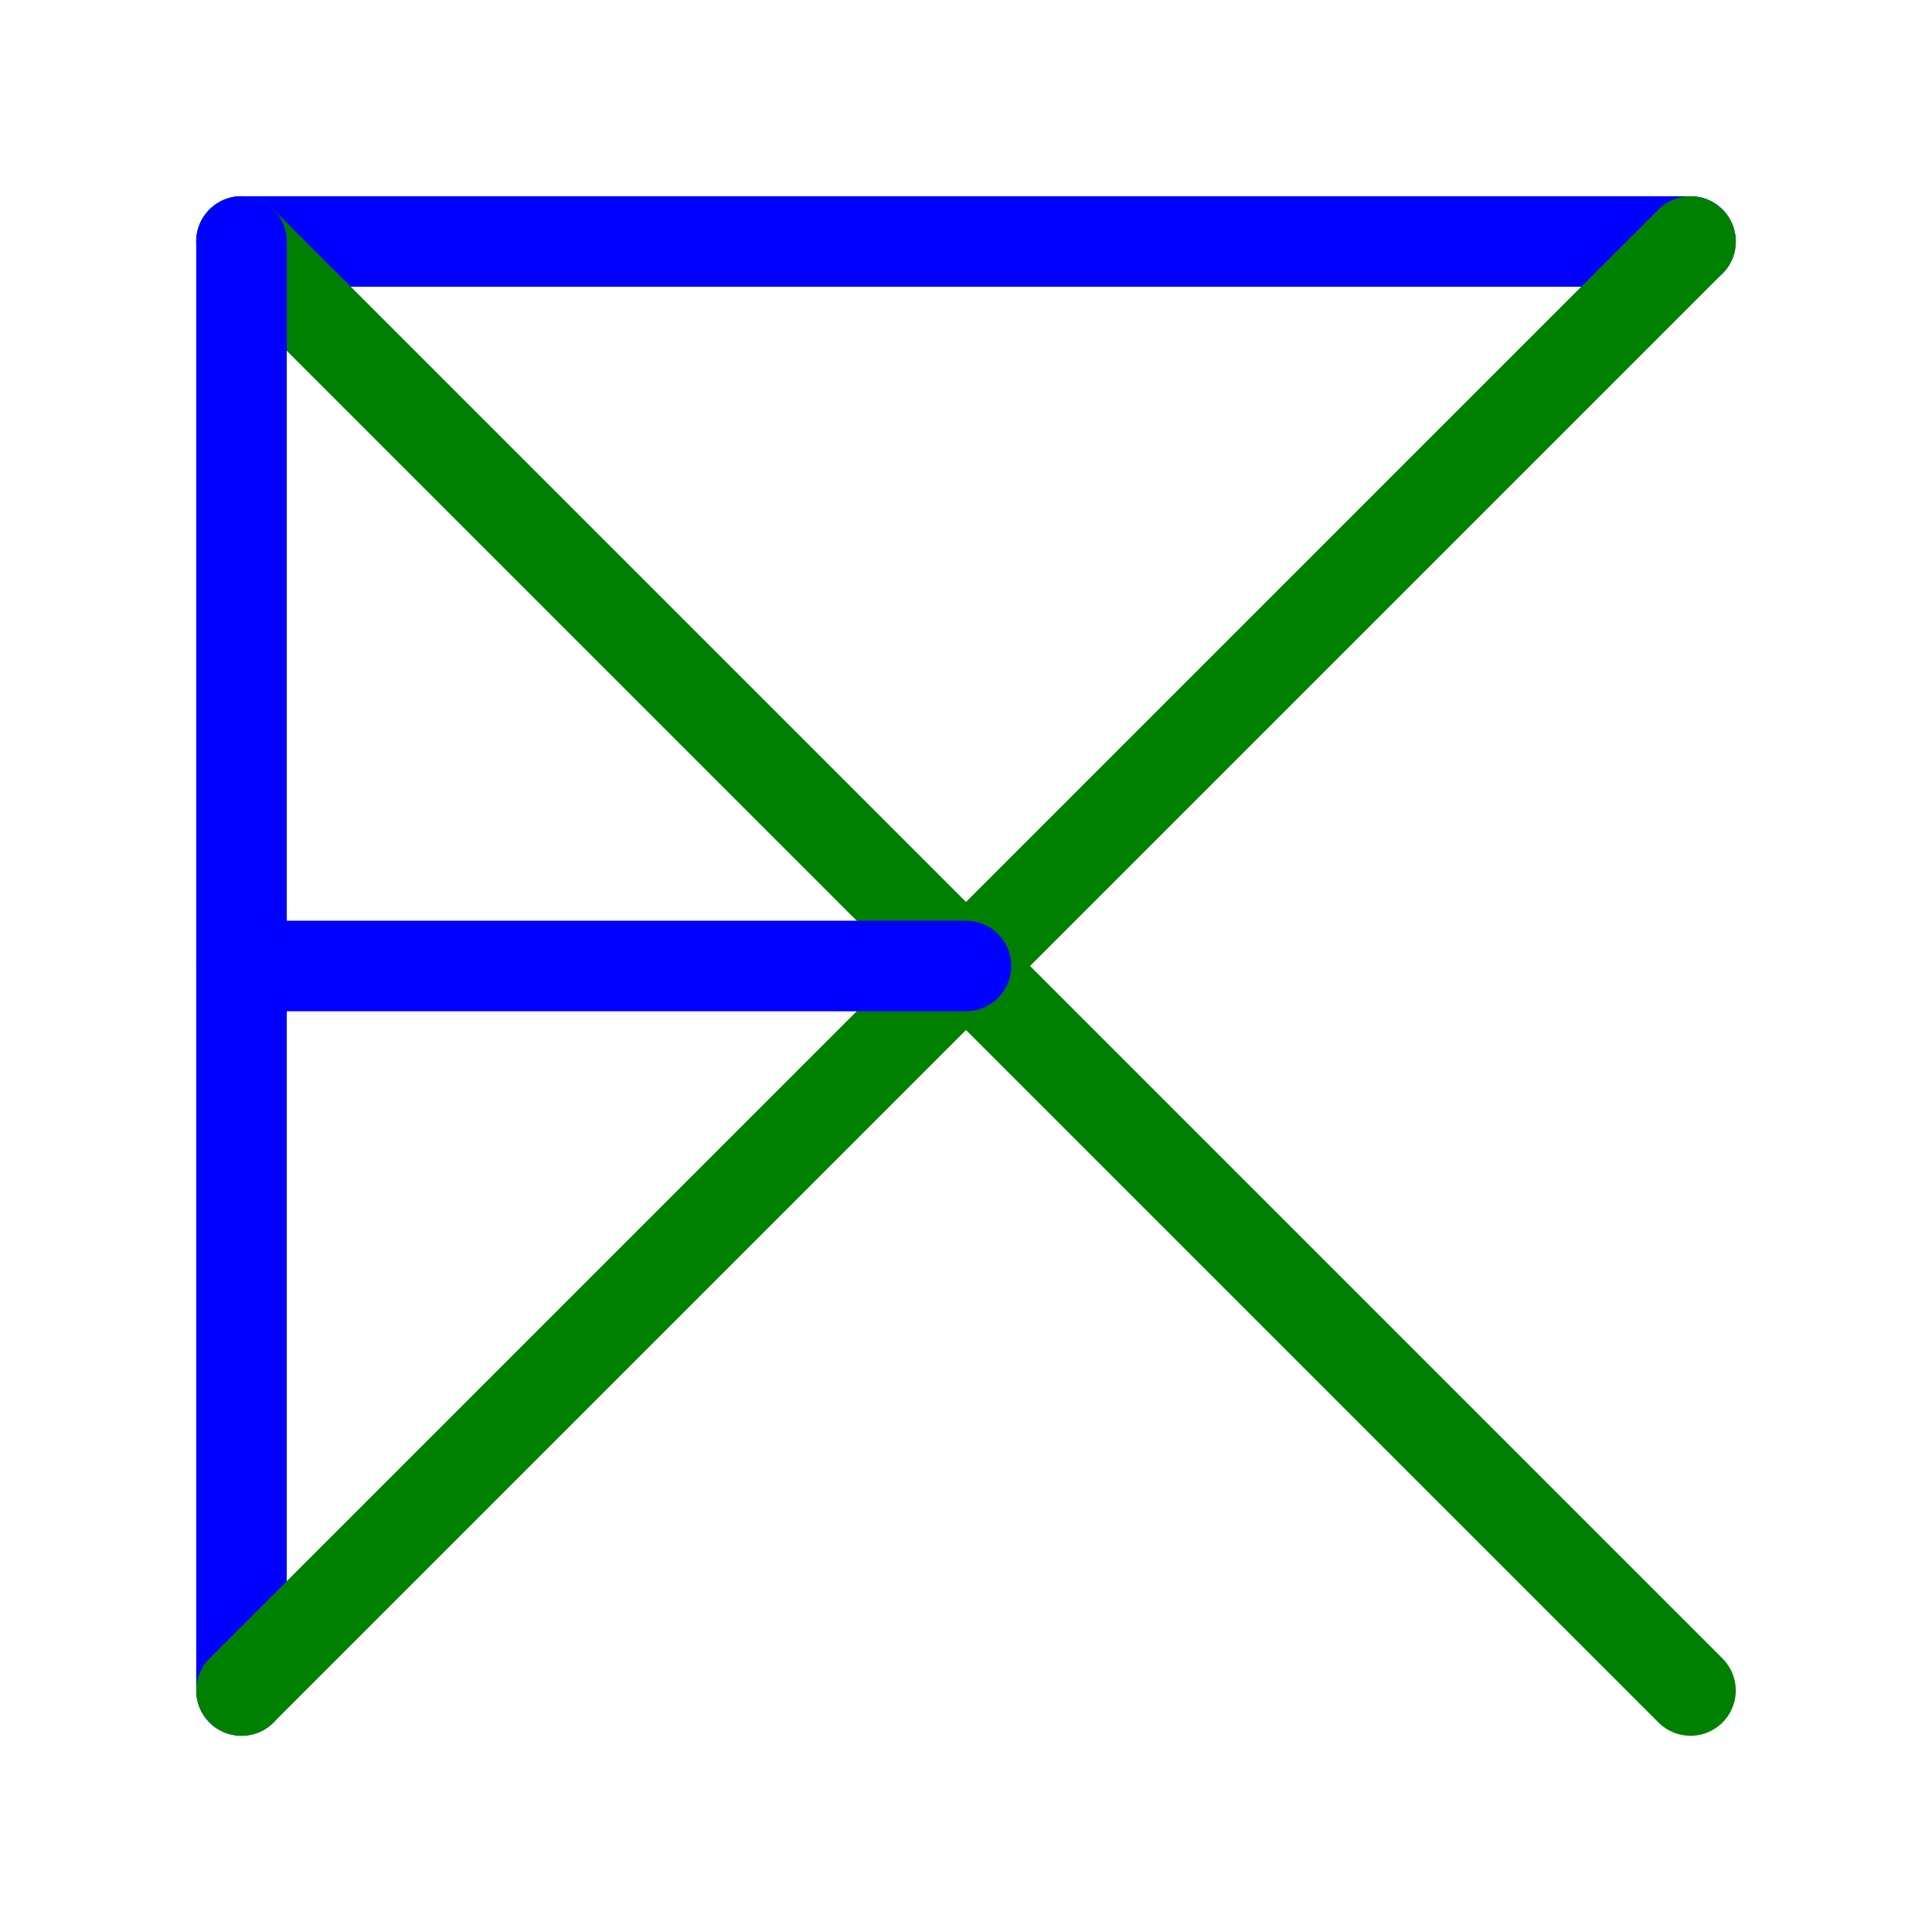
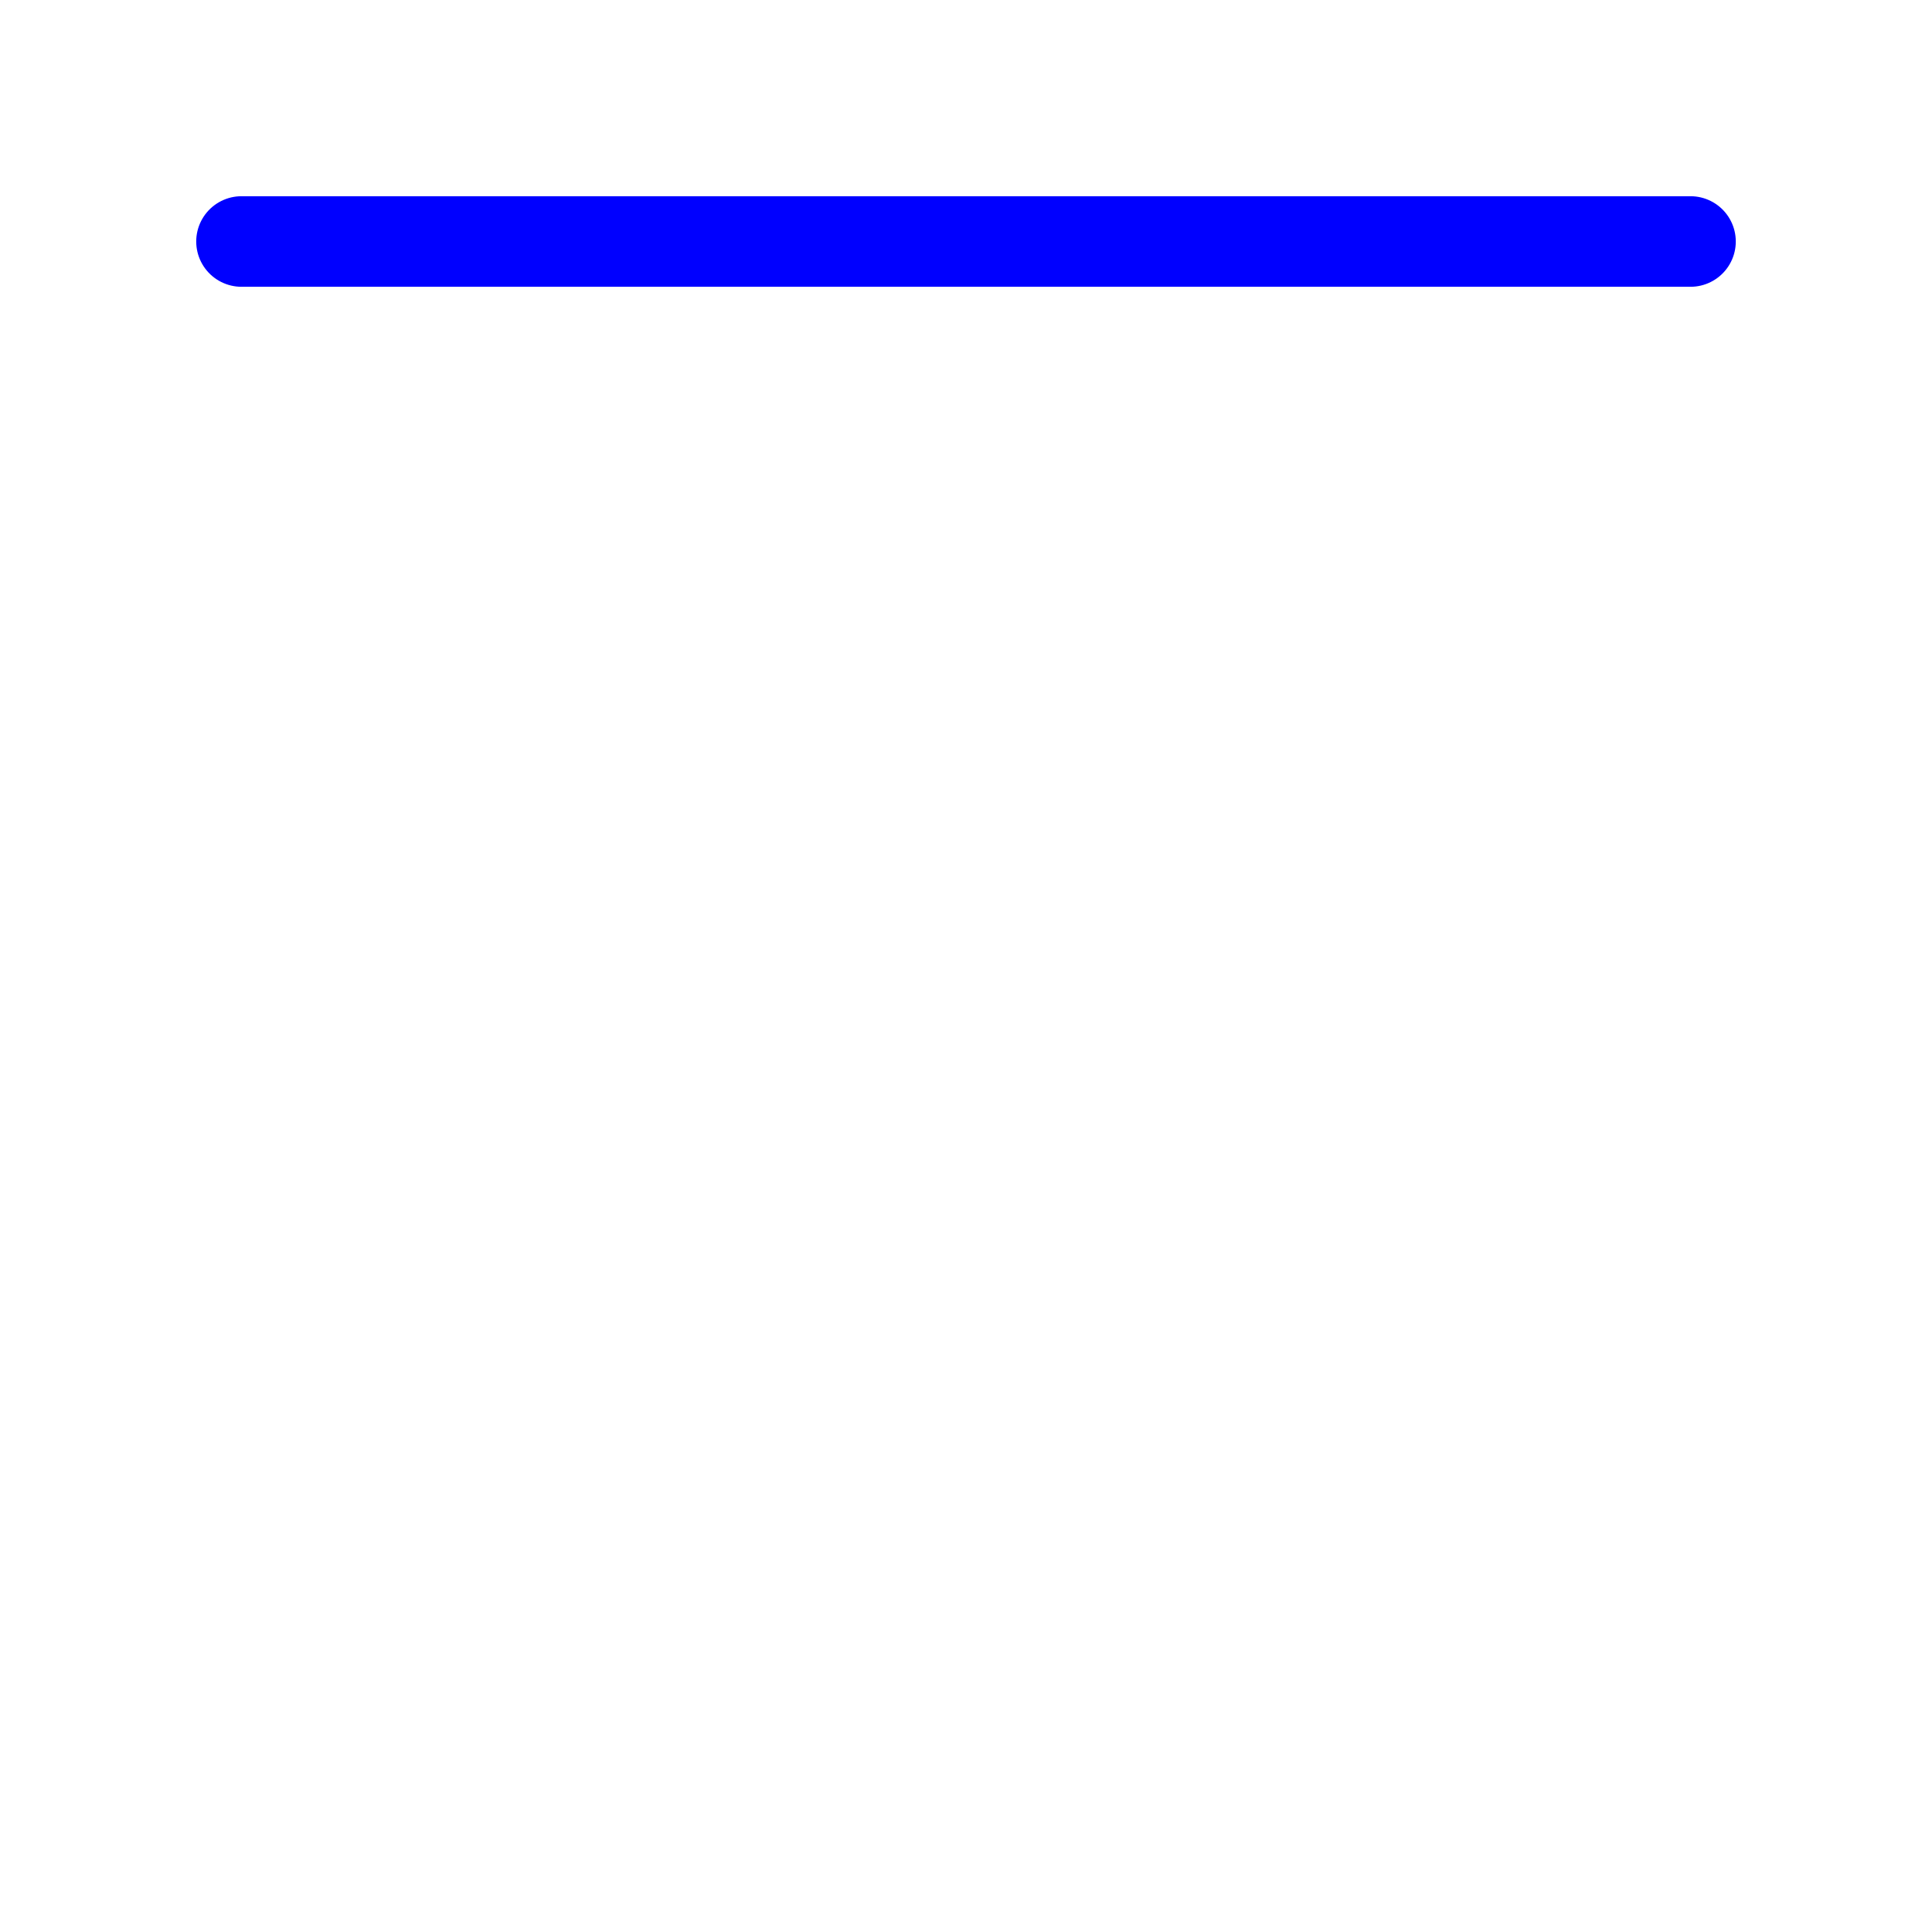
<svg xmlns="http://www.w3.org/2000/svg" width="64" height="64">
  <g stroke-width="3" stroke-linecap="round">
    <path stroke="#00f" d="M8 8h48" />
-     <path stroke="green" d="m8 8 48 48" />
-     <path stroke="#00f" d="M8 8v48" />
-     <path stroke="green" d="M8 56 56 8" />
-     <path stroke="#00f" d="M8 32h24" />
  </g>
</svg>